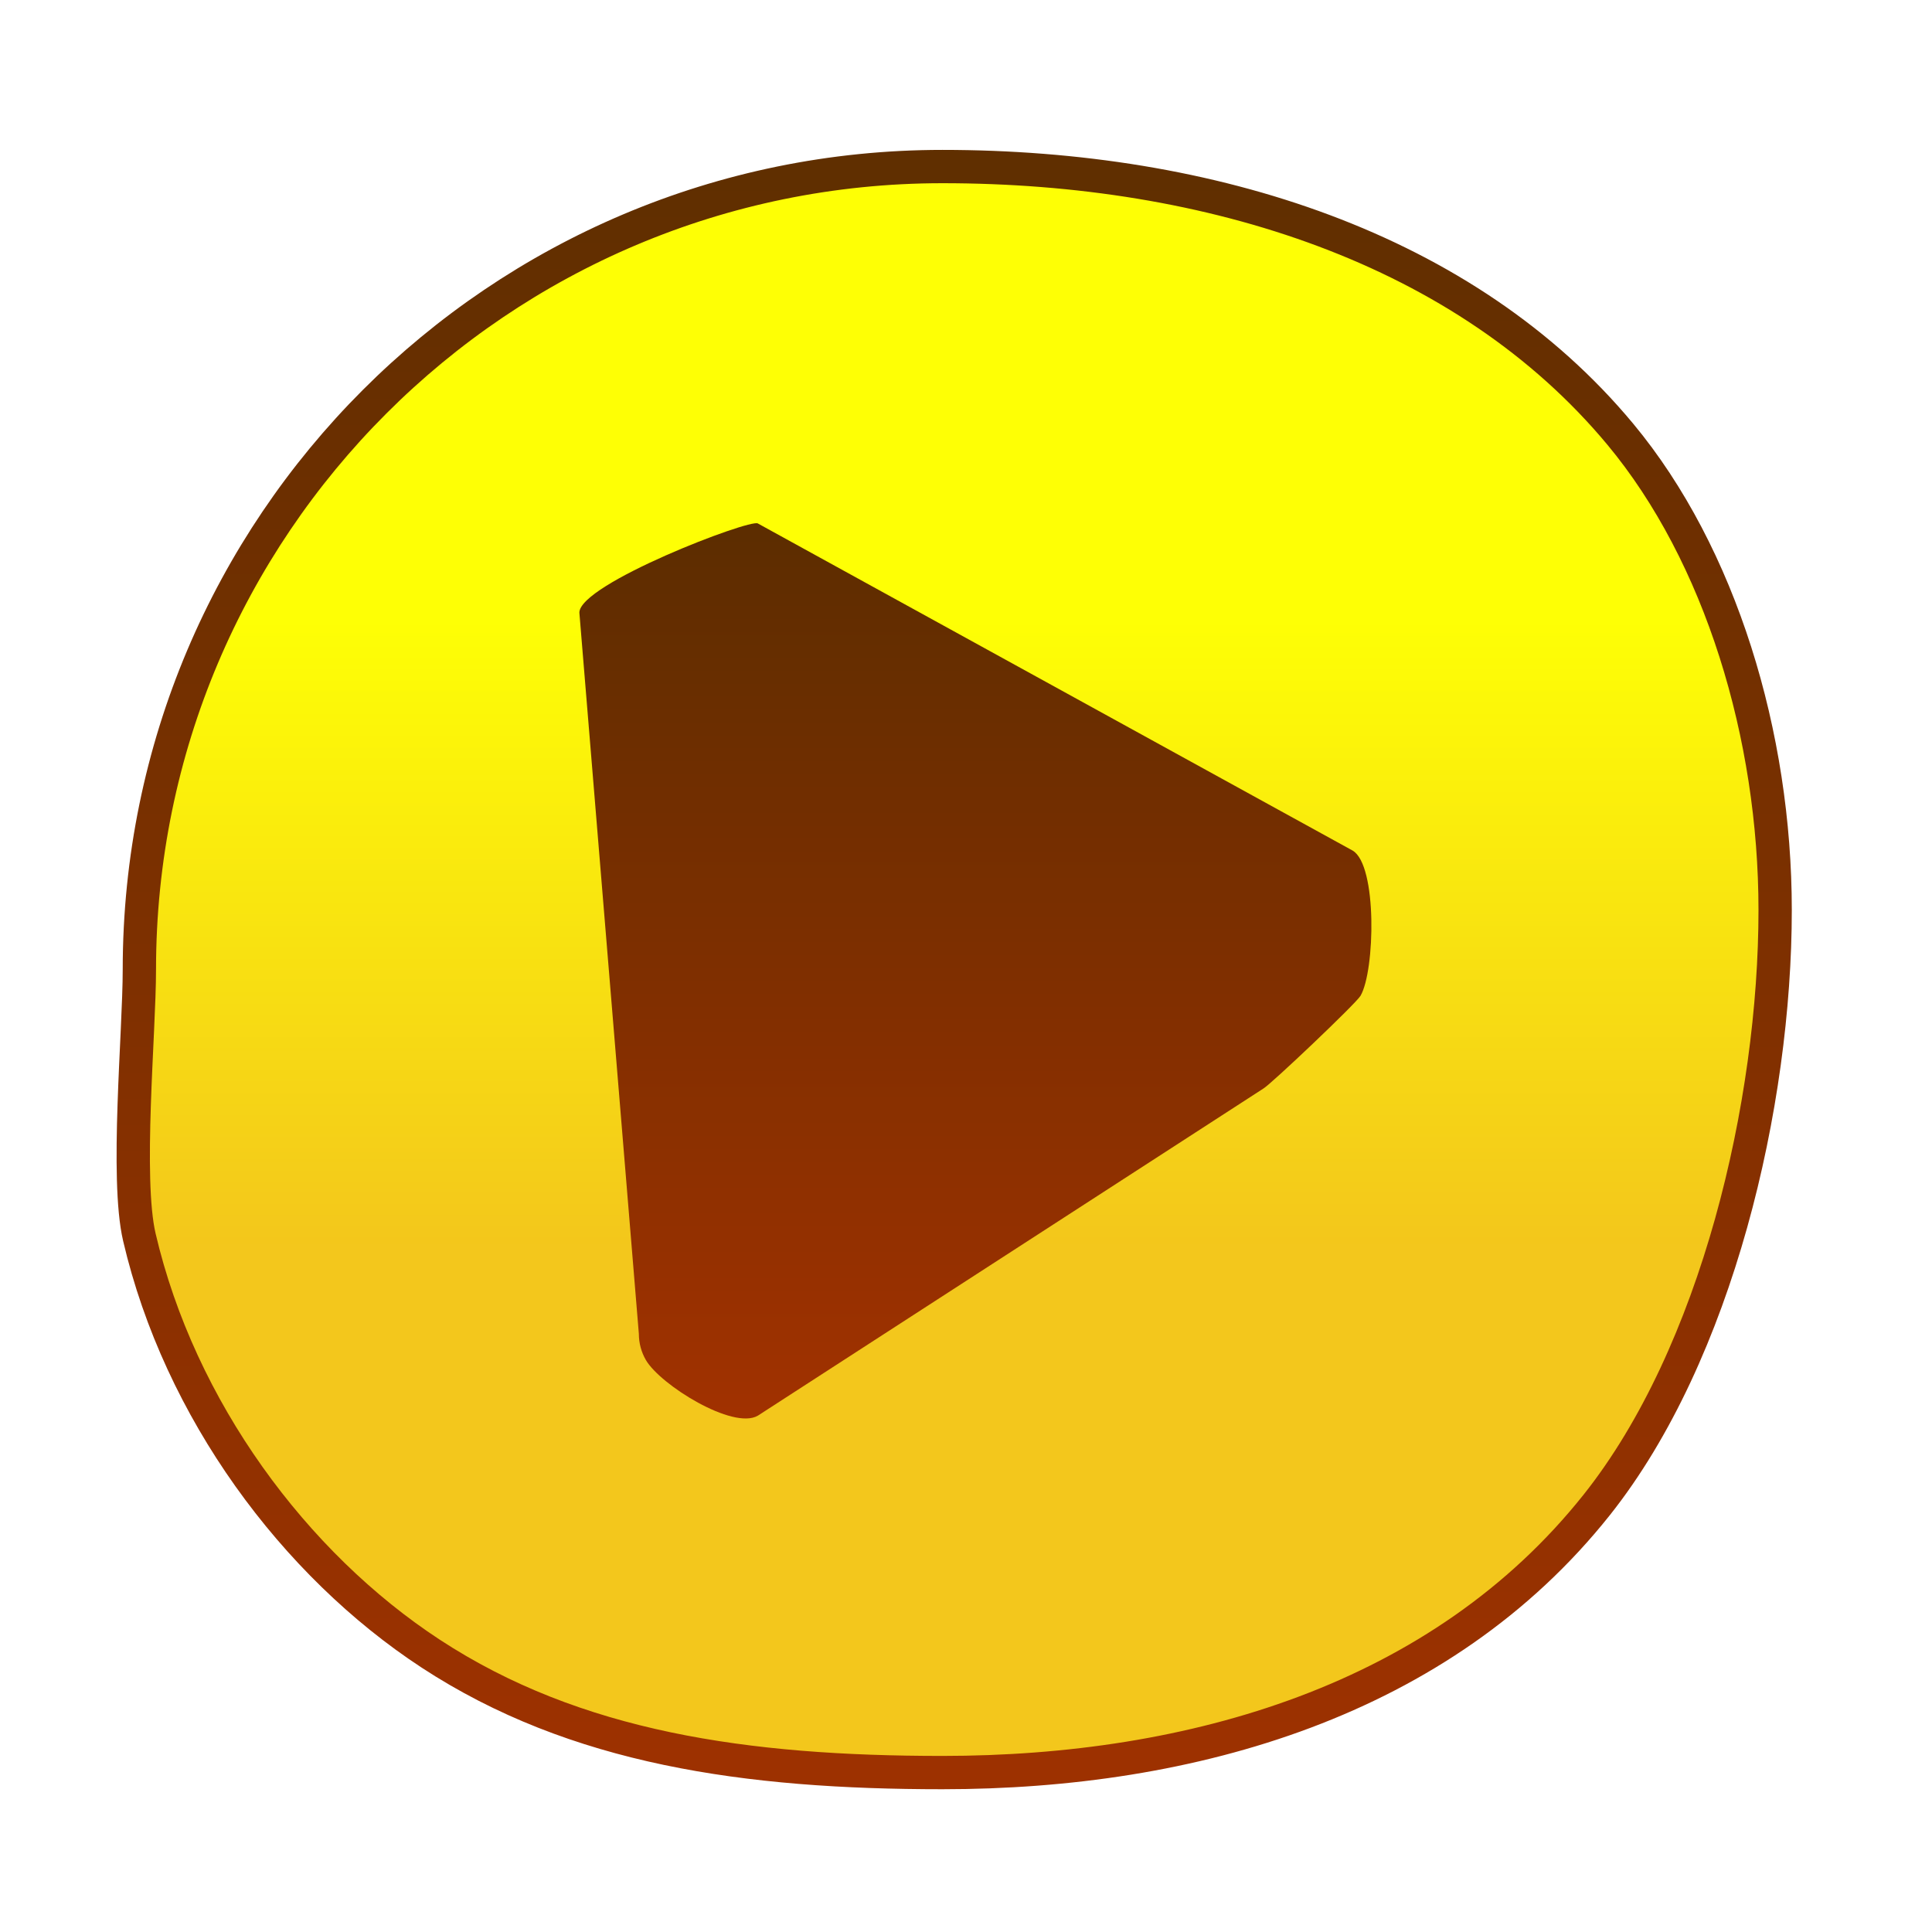
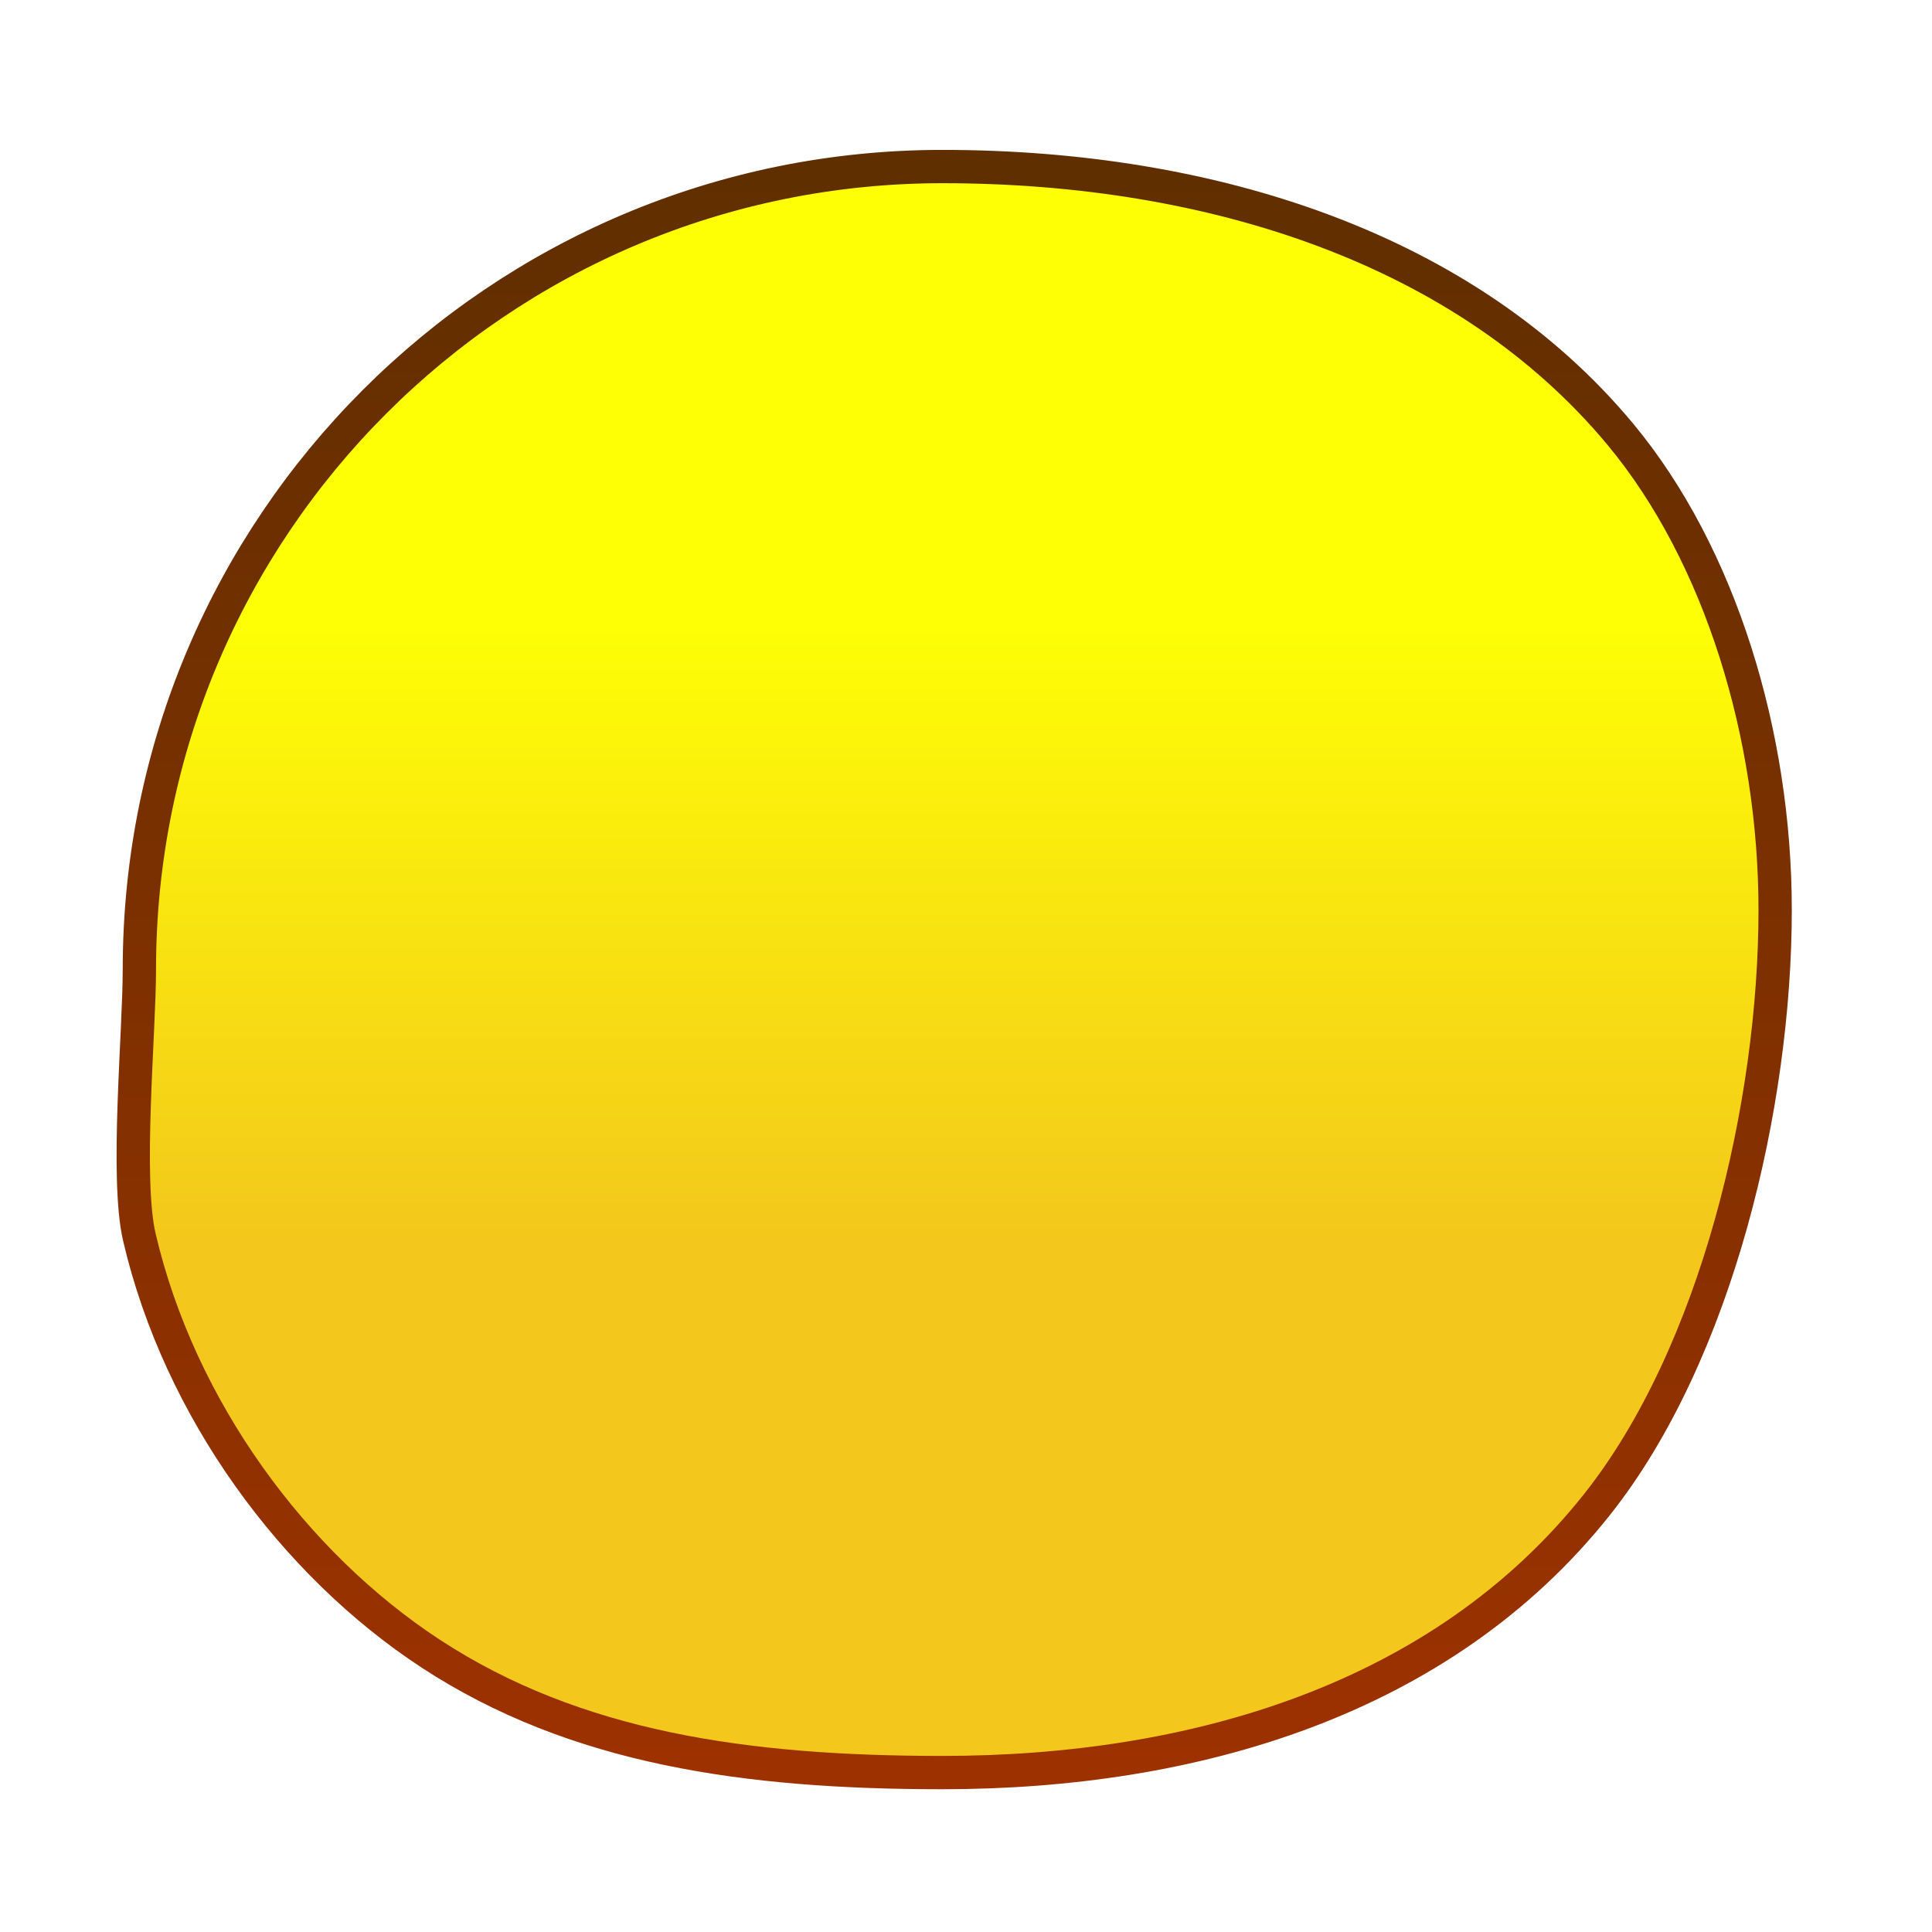
<svg xmlns="http://www.w3.org/2000/svg" width="58px" height="58px" viewBox="0 0 58 58" version="1.1">
  <title>ico_play</title>
  <desc>Created with Sketch.</desc>
  <defs>
    <filter x="-8.0%" y="-8.1%" width="114.0%" height="114.3%" filterUnits="objectBoundingBox" id="filter-1">
      <feOffset dx="0" dy="0" in="SourceAlpha" result="shadowOffsetOuter1" />
      <feGaussianBlur stdDeviation="1" in="shadowOffsetOuter1" result="shadowBlurOuter1" />
      <feColorMatrix values="0 0 0 0 0   0 0 0 0 0   0 0 0 0 0  0 0 0 0.5 0" type="matrix" in="shadowBlurOuter1" result="shadowMatrixOuter1" />
      <feMerge>
        <feMergeNode in="shadowMatrixOuter1" />
        <feMergeNode in="SourceGraphic" />
      </feMerge>
    </filter>
    <linearGradient x1="50%" y1="28.117%" x2="50%" y2="67.382%" id="linearGradient-2">
      <stop stop-color="#FEFF00" stop-opacity="0.979" offset="0%" />
      <stop stop-color="#F3C617" stop-opacity="0.979" offset="100%" />
    </linearGradient>
    <linearGradient x1="50%" y1="0%" x2="50%" y2="100%" id="linearGradient-3">
      <stop stop-color="#602F00" offset="0%" />
      <stop stop-color="#9D3100" offset="100%" />
    </linearGradient>
    <linearGradient x1="50%" y1="0%" x2="50%" y2="100%" id="linearGradient-4">
      <stop stop-color="#5C2D00" offset="0%" />
      <stop stop-color="#A23100" offset="100%" />
    </linearGradient>
  </defs>
  <g id="Symbols" stroke="none" stroke-width="1" fill="none" fill-rule="evenodd">
    <g id="ico_play">
      <g>
        <rect id="Rectangle-5" x="0" y="0" width="58" height="58" />
        <g id="play" filter="url(#filter-1)" transform="translate(4, 5)">
          <path d="M24.291,48.214 C31.795,48.214 39.265,46.05 43.934,40.179 C47.548,35.633 49.291,28.131 49.291,22.321 C49.291,17.079 47.652,11.656 44.643,8.036 C40.009,2.462 32.362,0 24.291,0 C10.977,0 0.184,10.793 0.184,24.107 C0.184,26.002 -0.23,30.374 0.184,32.143 C1.392,37.316 4.832,41.961 8.929,44.643 C13.275,47.488 18.413,48.214 24.291,48.214 Z" id="Oval-2" stroke="url(#linearGradient-3)" fill="url(#linearGradient-2)" />
          <g id="Play" transform="translate(12.5, 9.821)">
            <g>
              <rect id="Icon-Background" x="0" y="1.786" width="25" height="25" />
-               <path d="M21.429,17.857 L6.25,27.679 C5.504,28.113 3.326,26.756 2.891,26.01 C2.752,25.771 2.679,25.499 2.679,25.223 L0.893,3.571 C0.893,2.708 6.011,0.753 6.25,0.893 L24.107,10.714 C24.853,11.149 24.779,14.327 24.344,15.073 C24.208,15.306 21.662,17.721 21.429,17.857 Z" fill="url(#linearGradient-4)" />
            </g>
          </g>
        </g>
      </g>
    </g>
  </g>
</svg>